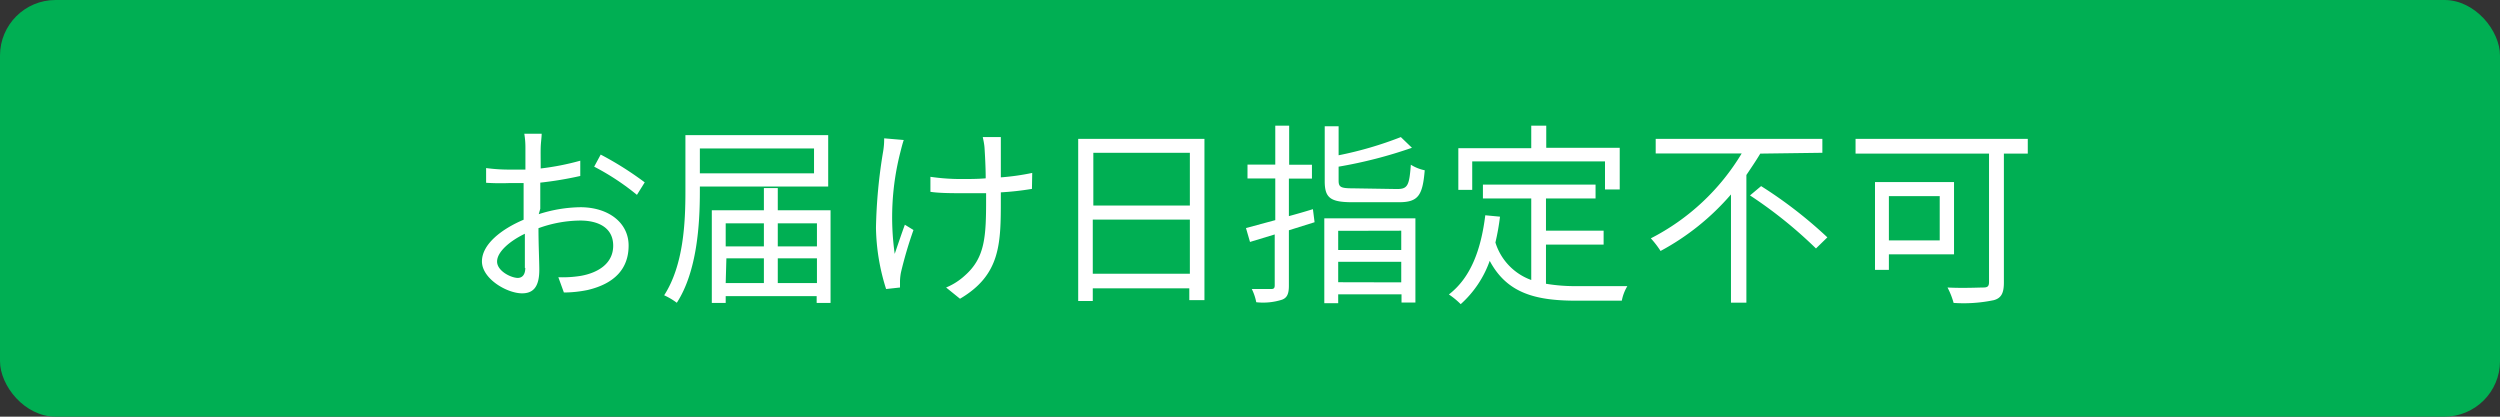
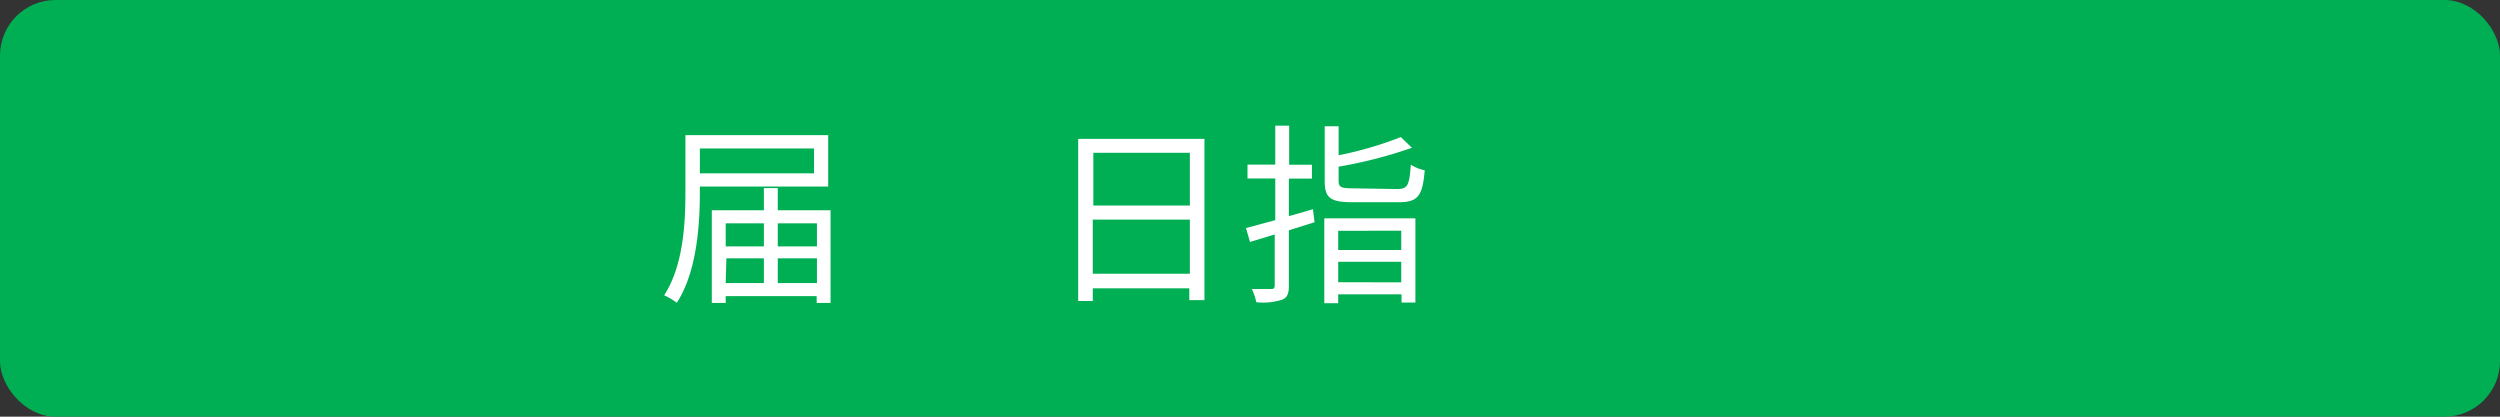
<svg xmlns="http://www.w3.org/2000/svg" width="180" height="30" viewBox="0 0 180 30">
  <rect x="0" y="0" width="180" height="30" fill="#333333" stroke="none" />
  <defs>
    <style>.cls-1{fill:#00af53;}.cls-2{fill:#fff;}</style>
  </defs>
  <g id="レイヤー_2" data-name="レイヤー 2">
    <g id="レイヤー_1-2" data-name="レイヤー 1">
      <rect class="cls-1" width="180" height="30" rx="4" />
-       <path class="cls-2" d="M38.79,15.42a10.15,10.15,0,0,1,3-.5c2,0,3.47,1.1,3.47,2.76s-1,2.74-2.95,3.2a8.65,8.65,0,0,1-1.71.18l-.4-1.1a8.16,8.16,0,0,0,1.63-.1c1.22-.22,2.32-.88,2.32-2.17s-1.06-1.81-2.38-1.81a9,9,0,0,0-3,.55c0,1.17.06,2.39.06,3,0,1.29-.49,1.69-1.24,1.69-1.09,0-2.89-1.05-2.89-2.3s1.44-2.34,3-3V15c0-.56,0-1.2,0-1.82-.38,0-.73,0-1,0A16.35,16.35,0,0,1,35,13.16l0-1.06a12.31,12.31,0,0,0,1.77.11c.32,0,.69,0,1.06,0,0-.73,0-1.33,0-1.58a6,6,0,0,0-.08-1H39c0,.25-.06.63-.07,1s0,.88,0,1.5a18.68,18.68,0,0,0,2.85-.56v1.1a25.77,25.77,0,0,1-2.88.48c0,.66,0,1.32,0,1.88Zm-1,3.87c0-.51,0-1.45,0-2.46-1.12.54-2,1.32-2,2s1,1.18,1.5,1.18C37.65,20,37.82,19.72,37.82,19.29Zm5.46-8.16a23.5,23.5,0,0,1,3.17,2l-.56.9A17.71,17.71,0,0,0,42.78,12Z" />
      <path class="cls-2" d="M50.39,13.43v.37c0,2.35-.2,5.75-1.66,8a5,5,0,0,0-.91-.54c1.4-2.17,1.53-5.25,1.53-7.47V9.73H59.63v3.7Zm0-2.74v1.79h8.22V10.69Zm9.41,4.45v6.67h-1v-.49H52.25v.49h-1V15.14H55v-1.6h1v1.6Zm-7.55.94v1.66H55V16.08Zm0,4.3H55V18.6h-2.7ZM56,16.08v1.66h2.82V16.08Zm2.82,4.3V18.6H56v1.78Z" />
-       <path class="cls-2" d="M65.07,10.08c-.09.25-.18.63-.25.9a18.88,18.88,0,0,0-.4,7.3c.2-.59.48-1.42.73-2.1l.62.38a29.07,29.07,0,0,0-.9,3.05,3.79,3.79,0,0,0-.07.62l0,.47-1,.11a15.29,15.29,0,0,1-.73-4.4,37.17,37.17,0,0,1,.52-5.53,5.26,5.26,0,0,0,.07-.92ZM74.3,13.6a20.92,20.92,0,0,1-2.24.25v.48c0,3.19,0,5.45-2.94,7.18l-1-.81a4.57,4.57,0,0,0,1.36-.87C70.94,18.54,71,17,71,14.31v-.4c-.59,0-1.19,0-1.77,0s-1.64,0-2.24-.1V12.73a15.17,15.17,0,0,0,2.23.16c.57,0,1.16,0,1.75-.05,0-.87-.06-1.79-.08-2.14s-.09-.62-.13-.83h1.3c0,.24,0,.51,0,.82s0,1.21,0,2.08a17.07,17.07,0,0,0,2.26-.32Z" />
      <path class="cls-2" d="M86.72,10V21.61H85.63v-.85H78.68v.91H77.63V10Zm-8,1V14.8h6.95V11Zm6.95,8.71v-3.9H78.68v3.9Z" />
      <path class="cls-2" d="M94.65,16l-1.85.58v4c0,.59-.14.87-.5,1a4.48,4.48,0,0,1-1.85.18,3.67,3.67,0,0,0-.32-.95h1.39c.19,0,.26-.06.26-.27V16.88L90,17.42l-.29-1,2.11-.57v-3h-2v-1h2V9.05h1v2.81h1.64v1H92.8v2.7c.56-.15,1.15-.32,1.73-.5Zm5.93-2.39c.77,0,.89-.24,1-1.75a3.05,3.05,0,0,0,1,.4c-.15,1.82-.47,2.3-1.86,2.3H97.38c-1.59,0-2-.31-2-1.51V9.09h1v2.09a26.36,26.36,0,0,0,4.48-1.31l.8.77A32.58,32.58,0,0,1,96.38,12v1c0,.48.16.56,1.06.56Zm-5.23,2.11h6.56v6.06h-1v-.59H96.35v.64h-1Zm1,.9V18h4.54V16.61Zm4.54,3.71V18.85H96.35v1.47Z" />
-       <path class="cls-2" d="M111.31,20.43a12.47,12.47,0,0,0,2.27.17h3.59a3.18,3.18,0,0,0-.4,1.05h-3.25c-2.9,0-5-.5-6.26-2.87a7.57,7.57,0,0,1-2.09,3.12,5.57,5.57,0,0,0-.85-.7c1.56-1.2,2.31-3.19,2.62-5.7l1.06.1a16.69,16.69,0,0,1-.33,1.86,4.19,4.19,0,0,0,2.58,2.7V14.29h-3.48v-1h8.11v1h-3.57v2.32h4.15v1h-4.15ZM106,13.67h-1v-3h5.25V9.05h1.08v1.59h5.29v3h-1.06V11.62H106Z" />
-       <path class="cls-2" d="M126.74,11.06c-.31.52-.64,1-1,1.54v9.19h-1.11V14a17.8,17.8,0,0,1-5.07,4.07,6.68,6.68,0,0,0-.7-.91,16.26,16.26,0,0,0,6.54-6.11h-6.19V10h12v1Zm.06,2.34a31.63,31.63,0,0,1,4.77,3.69l-.82.8A31.81,31.81,0,0,0,126,14.07Z" />
-       <path class="cls-2" d="M146,11.06h-1.72v9.28c0,.75-.18,1.12-.72,1.27a10.58,10.58,0,0,1-2.9.2,5.46,5.46,0,0,0-.44-1.11c1.12.06,2.27,0,2.59,0s.4-.11.4-.41V11.06h-9.61V10H146Zm-10,7.25v1.12h-1V13.11h5.69v5.2Zm0-4.19v3.19h3.66V14.12Z" />
    </g>
  </g>
</svg>